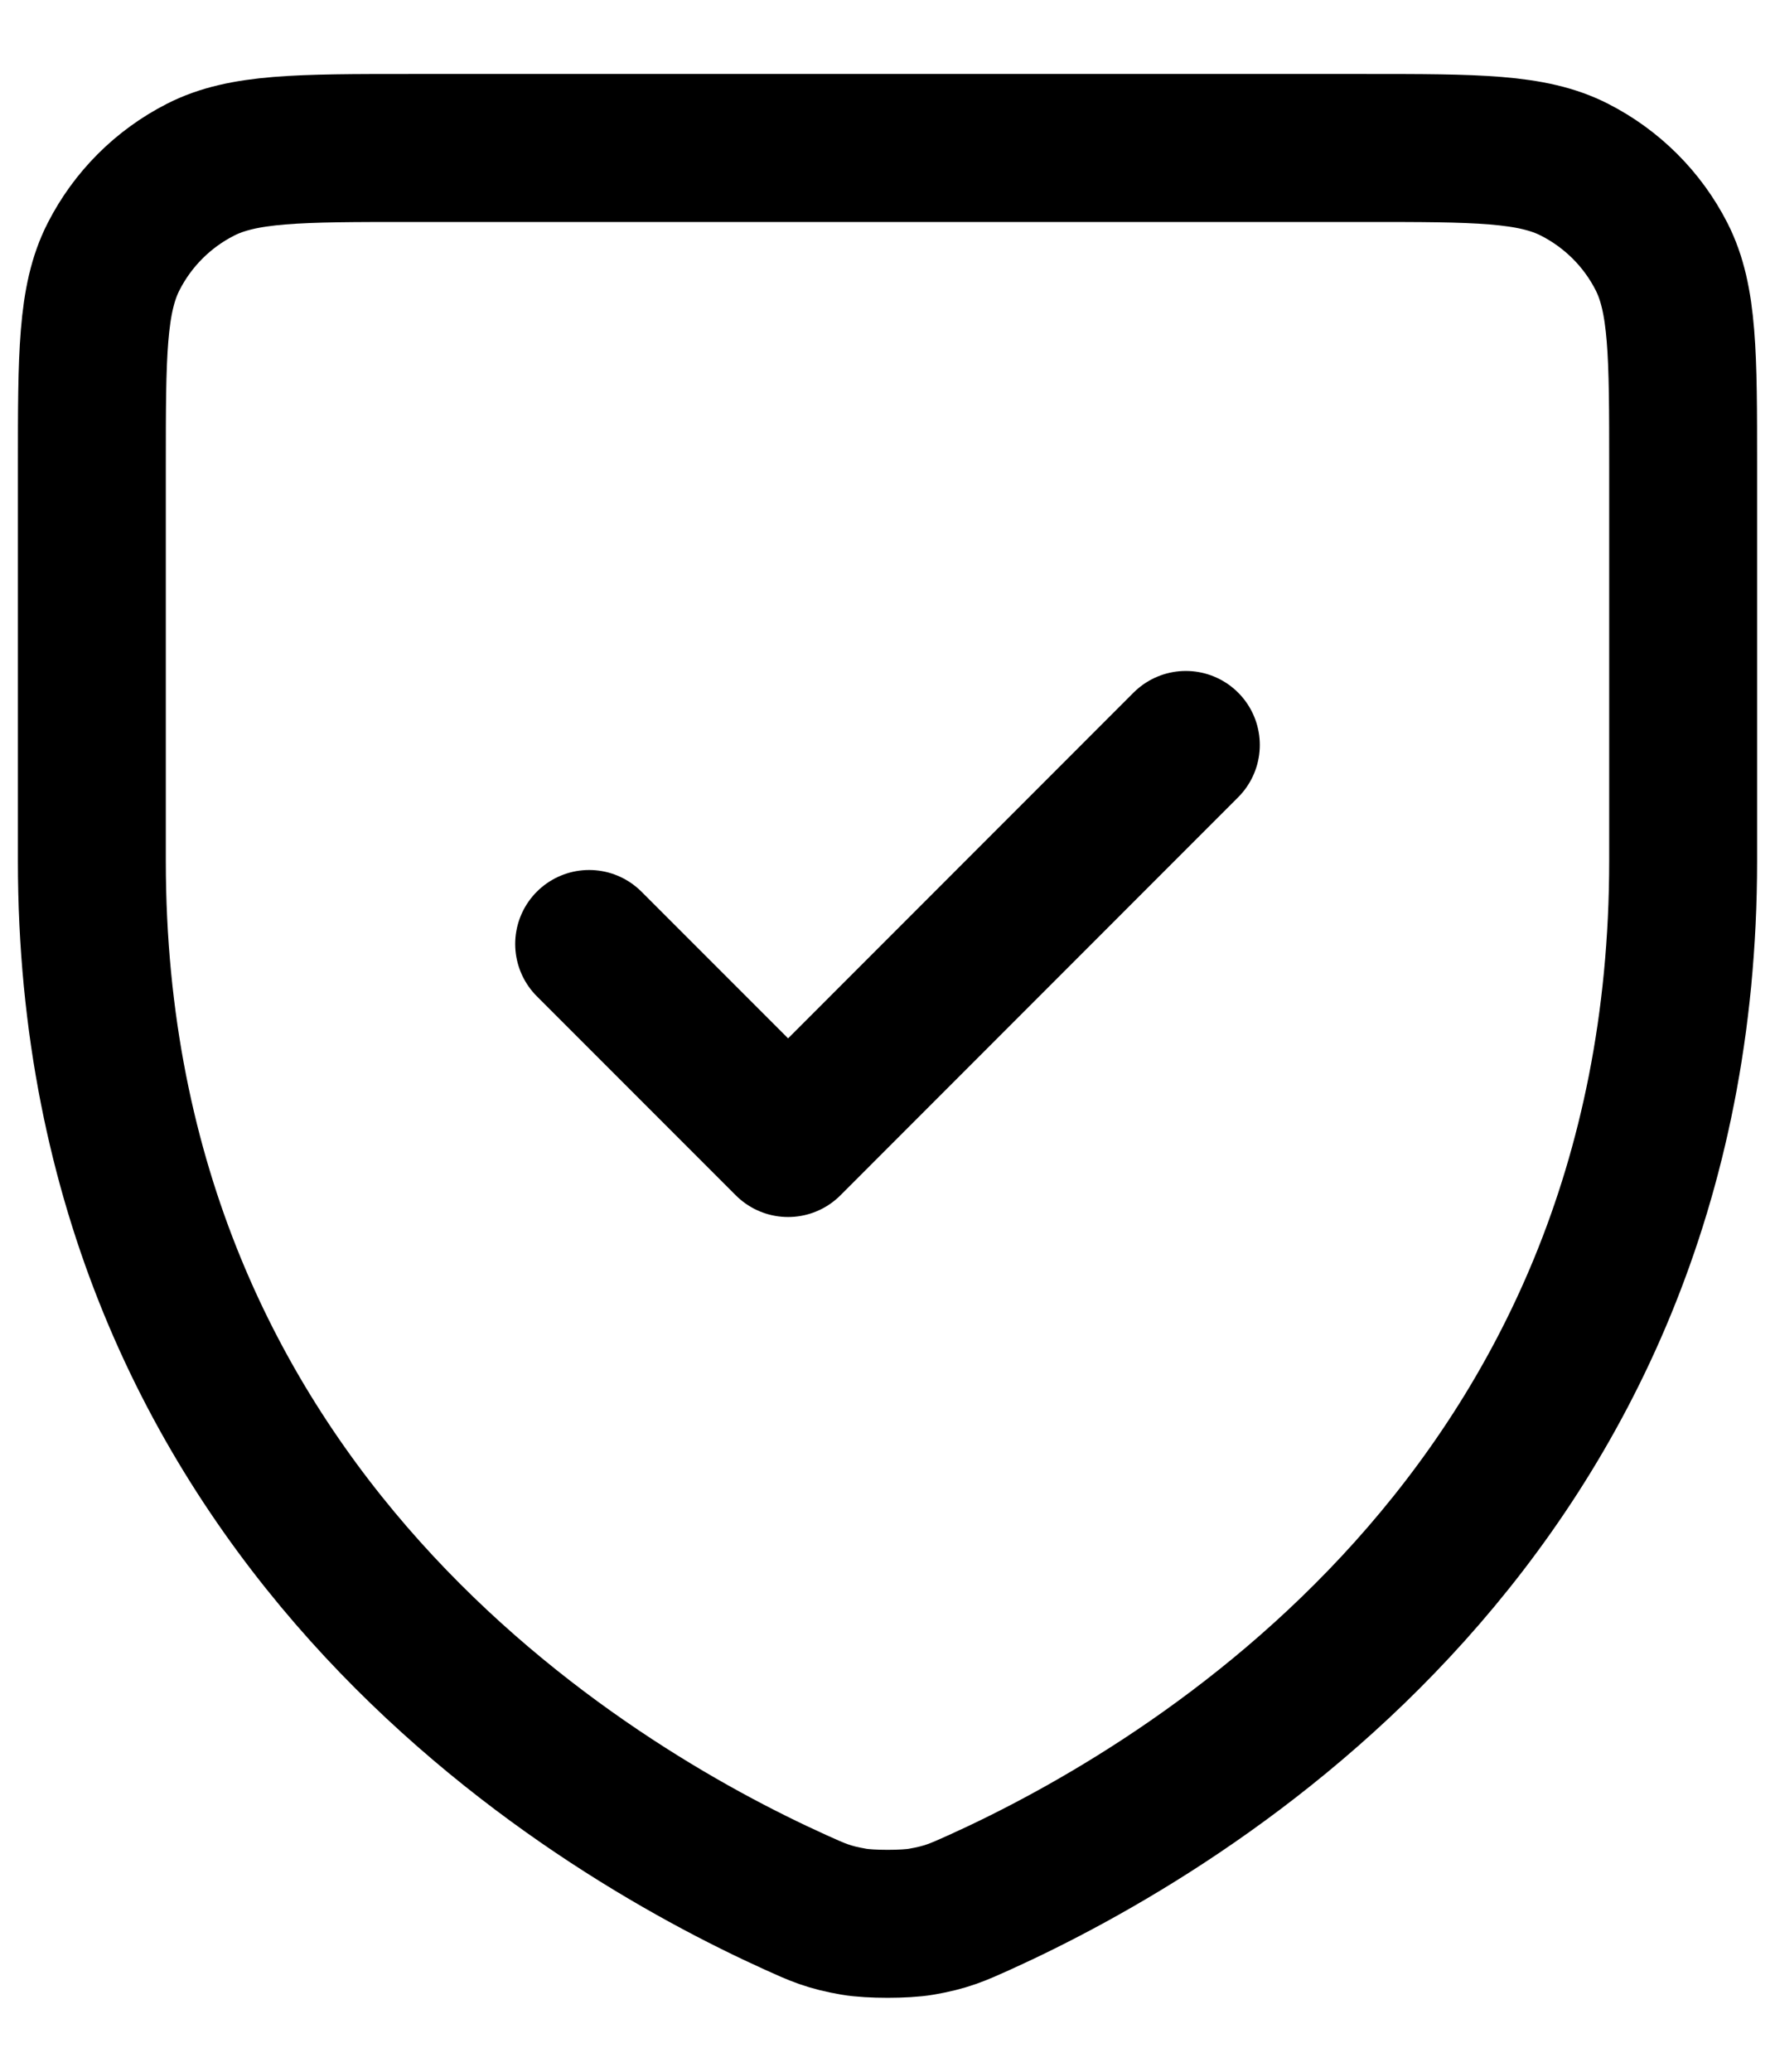
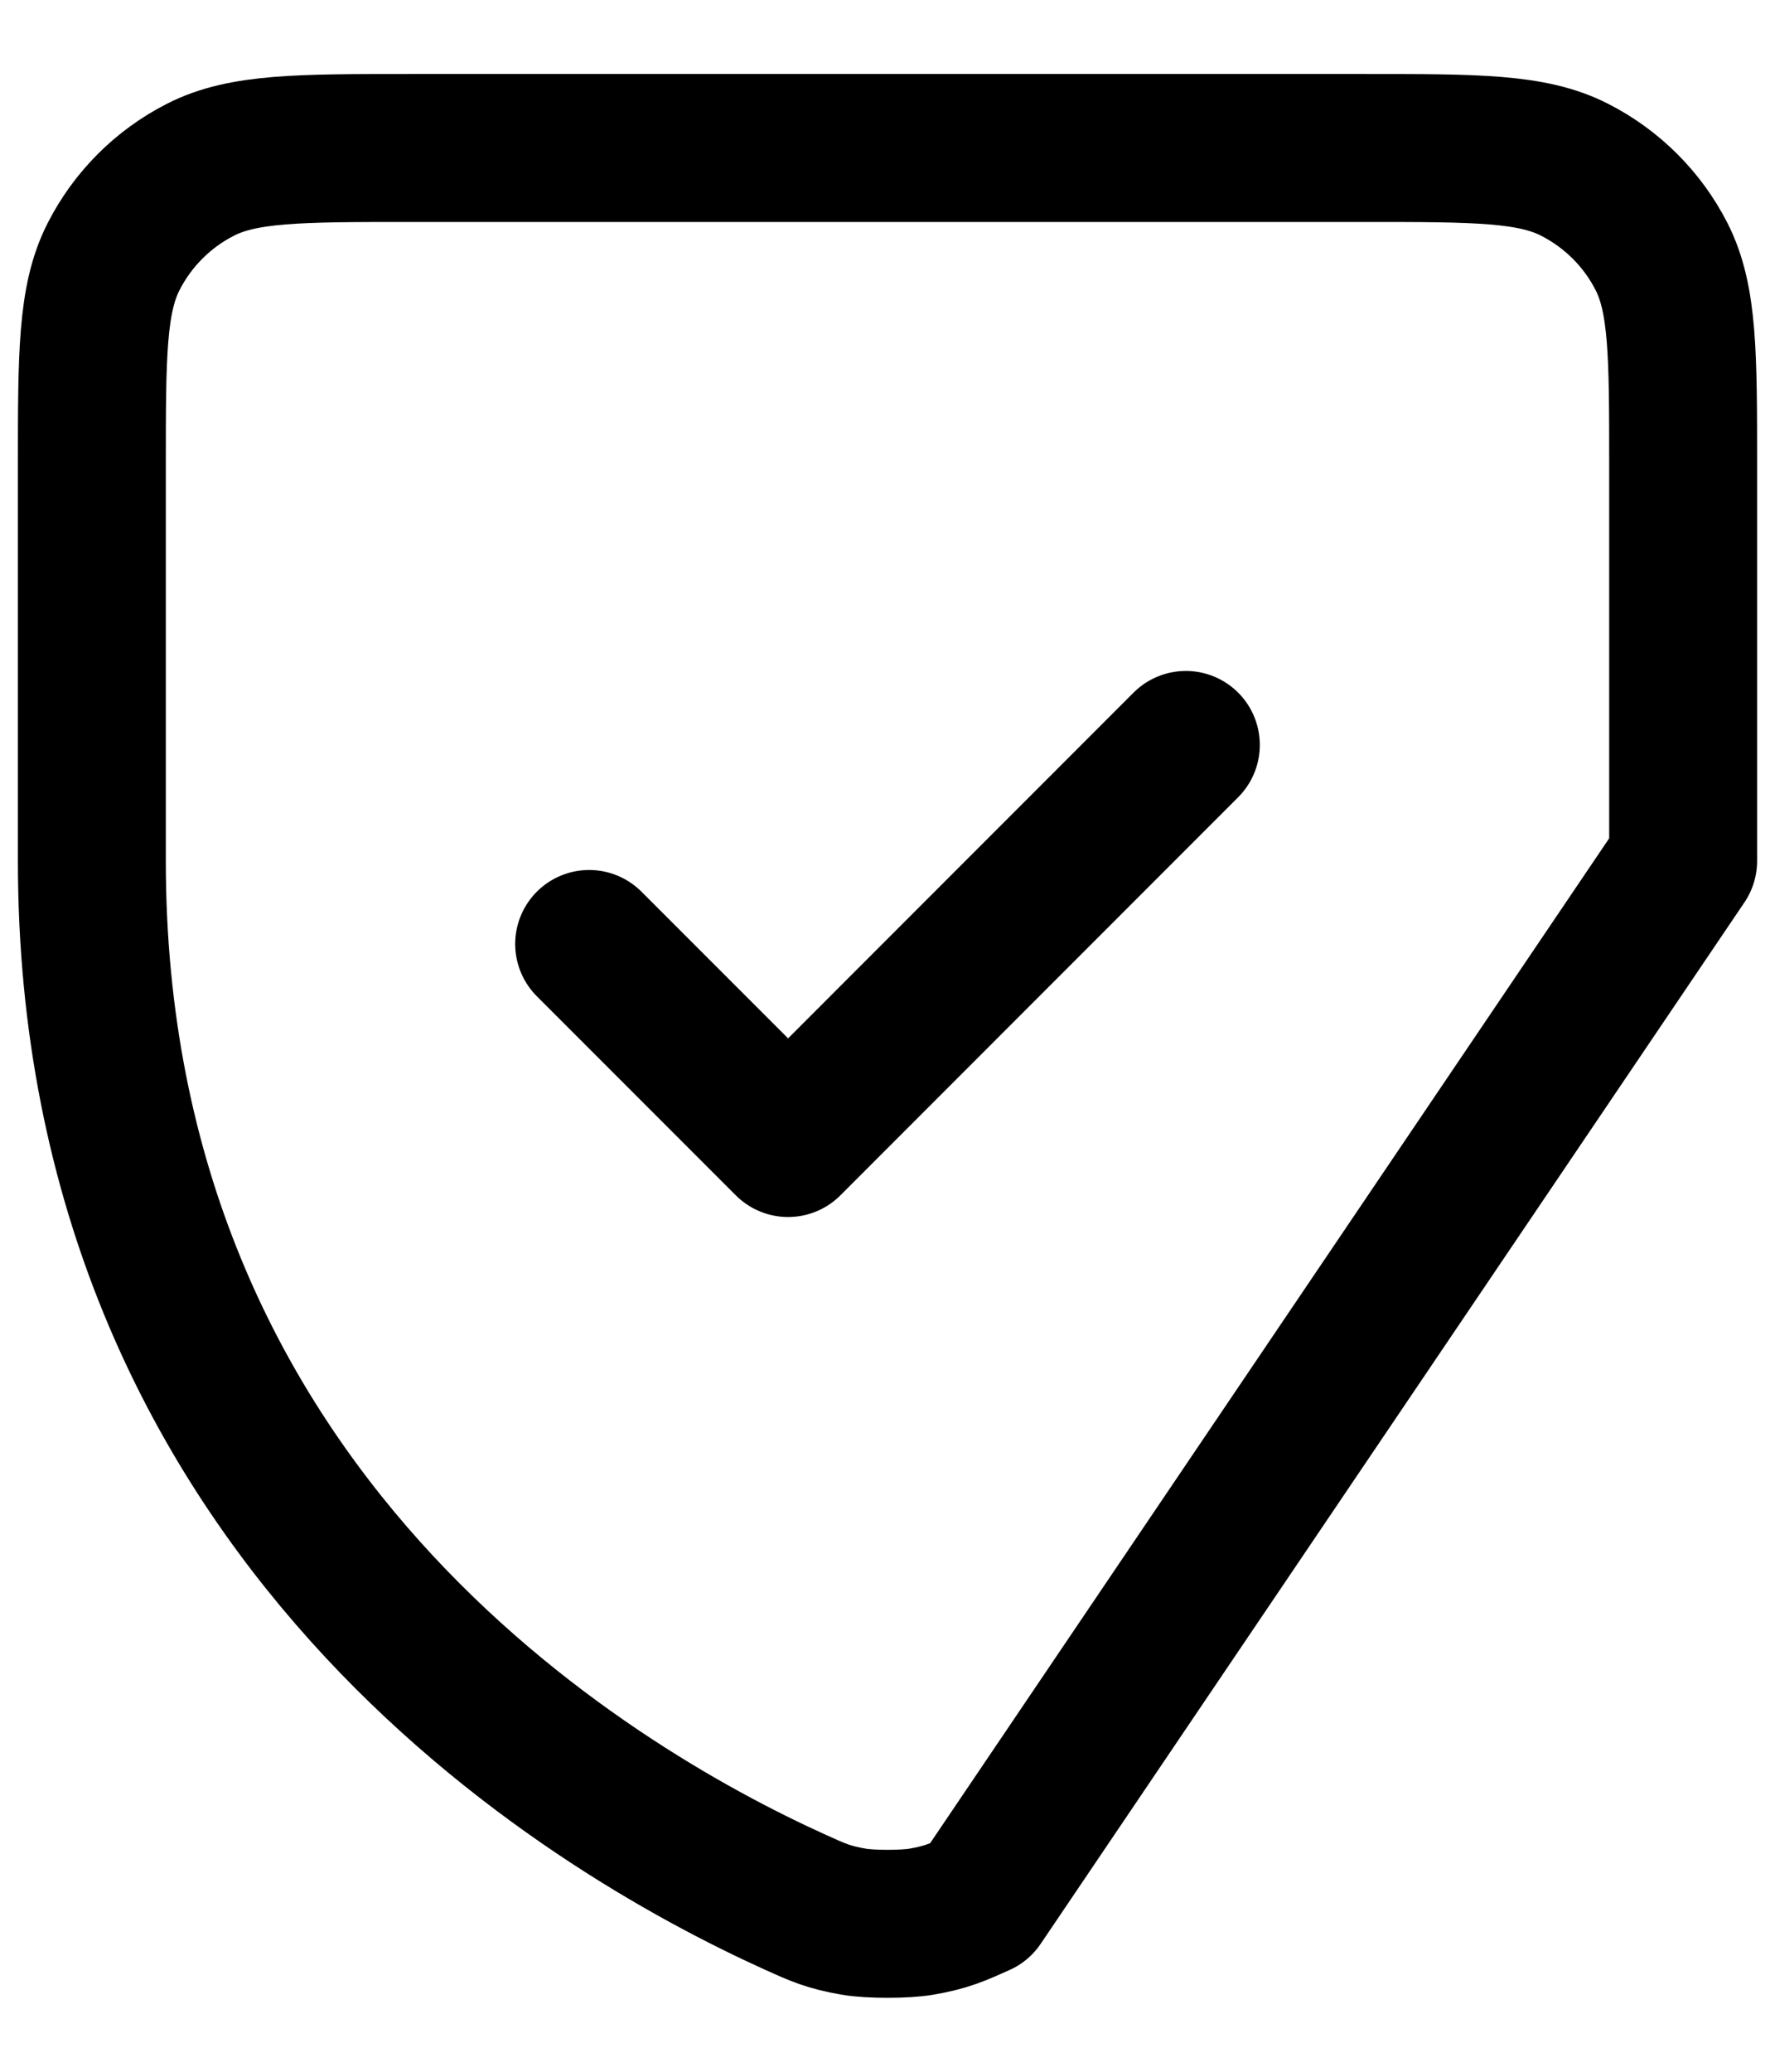
<svg xmlns="http://www.w3.org/2000/svg" width="12" height="14" viewBox="0 0 12 14" fill="none">
-   <path d="M8.017 5.034L5.328 7.724L3.983 6.379M11.379 5.818C11.379 10.234 8.039 12.214 6.623 12.855L6.621 12.856C6.472 12.923 6.397 12.957 6.228 12.986C6.121 13.005 5.88 13.005 5.773 12.986C5.603 12.957 5.528 12.923 5.378 12.855C3.961 12.214 0.621 10.234 0.621 5.818V3.152C0.621 2.399 0.621 2.022 0.768 1.734C0.897 1.481 1.102 1.276 1.355 1.147C1.643 1 2.02 1 2.773 1H9.228C9.981 1 10.357 1 10.645 1.147C10.898 1.276 11.104 1.481 11.233 1.734C11.379 2.021 11.379 2.398 11.379 3.15V5.818Z" stroke="black" stroke-linecap="round" stroke-linejoin="round" />
+   <path d="M8.017 5.034L5.328 7.724L3.983 6.379M11.379 5.818L6.621 12.856C6.472 12.923 6.397 12.957 6.228 12.986C6.121 13.005 5.88 13.005 5.773 12.986C5.603 12.957 5.528 12.923 5.378 12.855C3.961 12.214 0.621 10.234 0.621 5.818V3.152C0.621 2.399 0.621 2.022 0.768 1.734C0.897 1.481 1.102 1.276 1.355 1.147C1.643 1 2.02 1 2.773 1H9.228C9.981 1 10.357 1 10.645 1.147C10.898 1.276 11.104 1.481 11.233 1.734C11.379 2.021 11.379 2.398 11.379 3.15V5.818Z" stroke="black" stroke-linecap="round" stroke-linejoin="round" />
</svg>